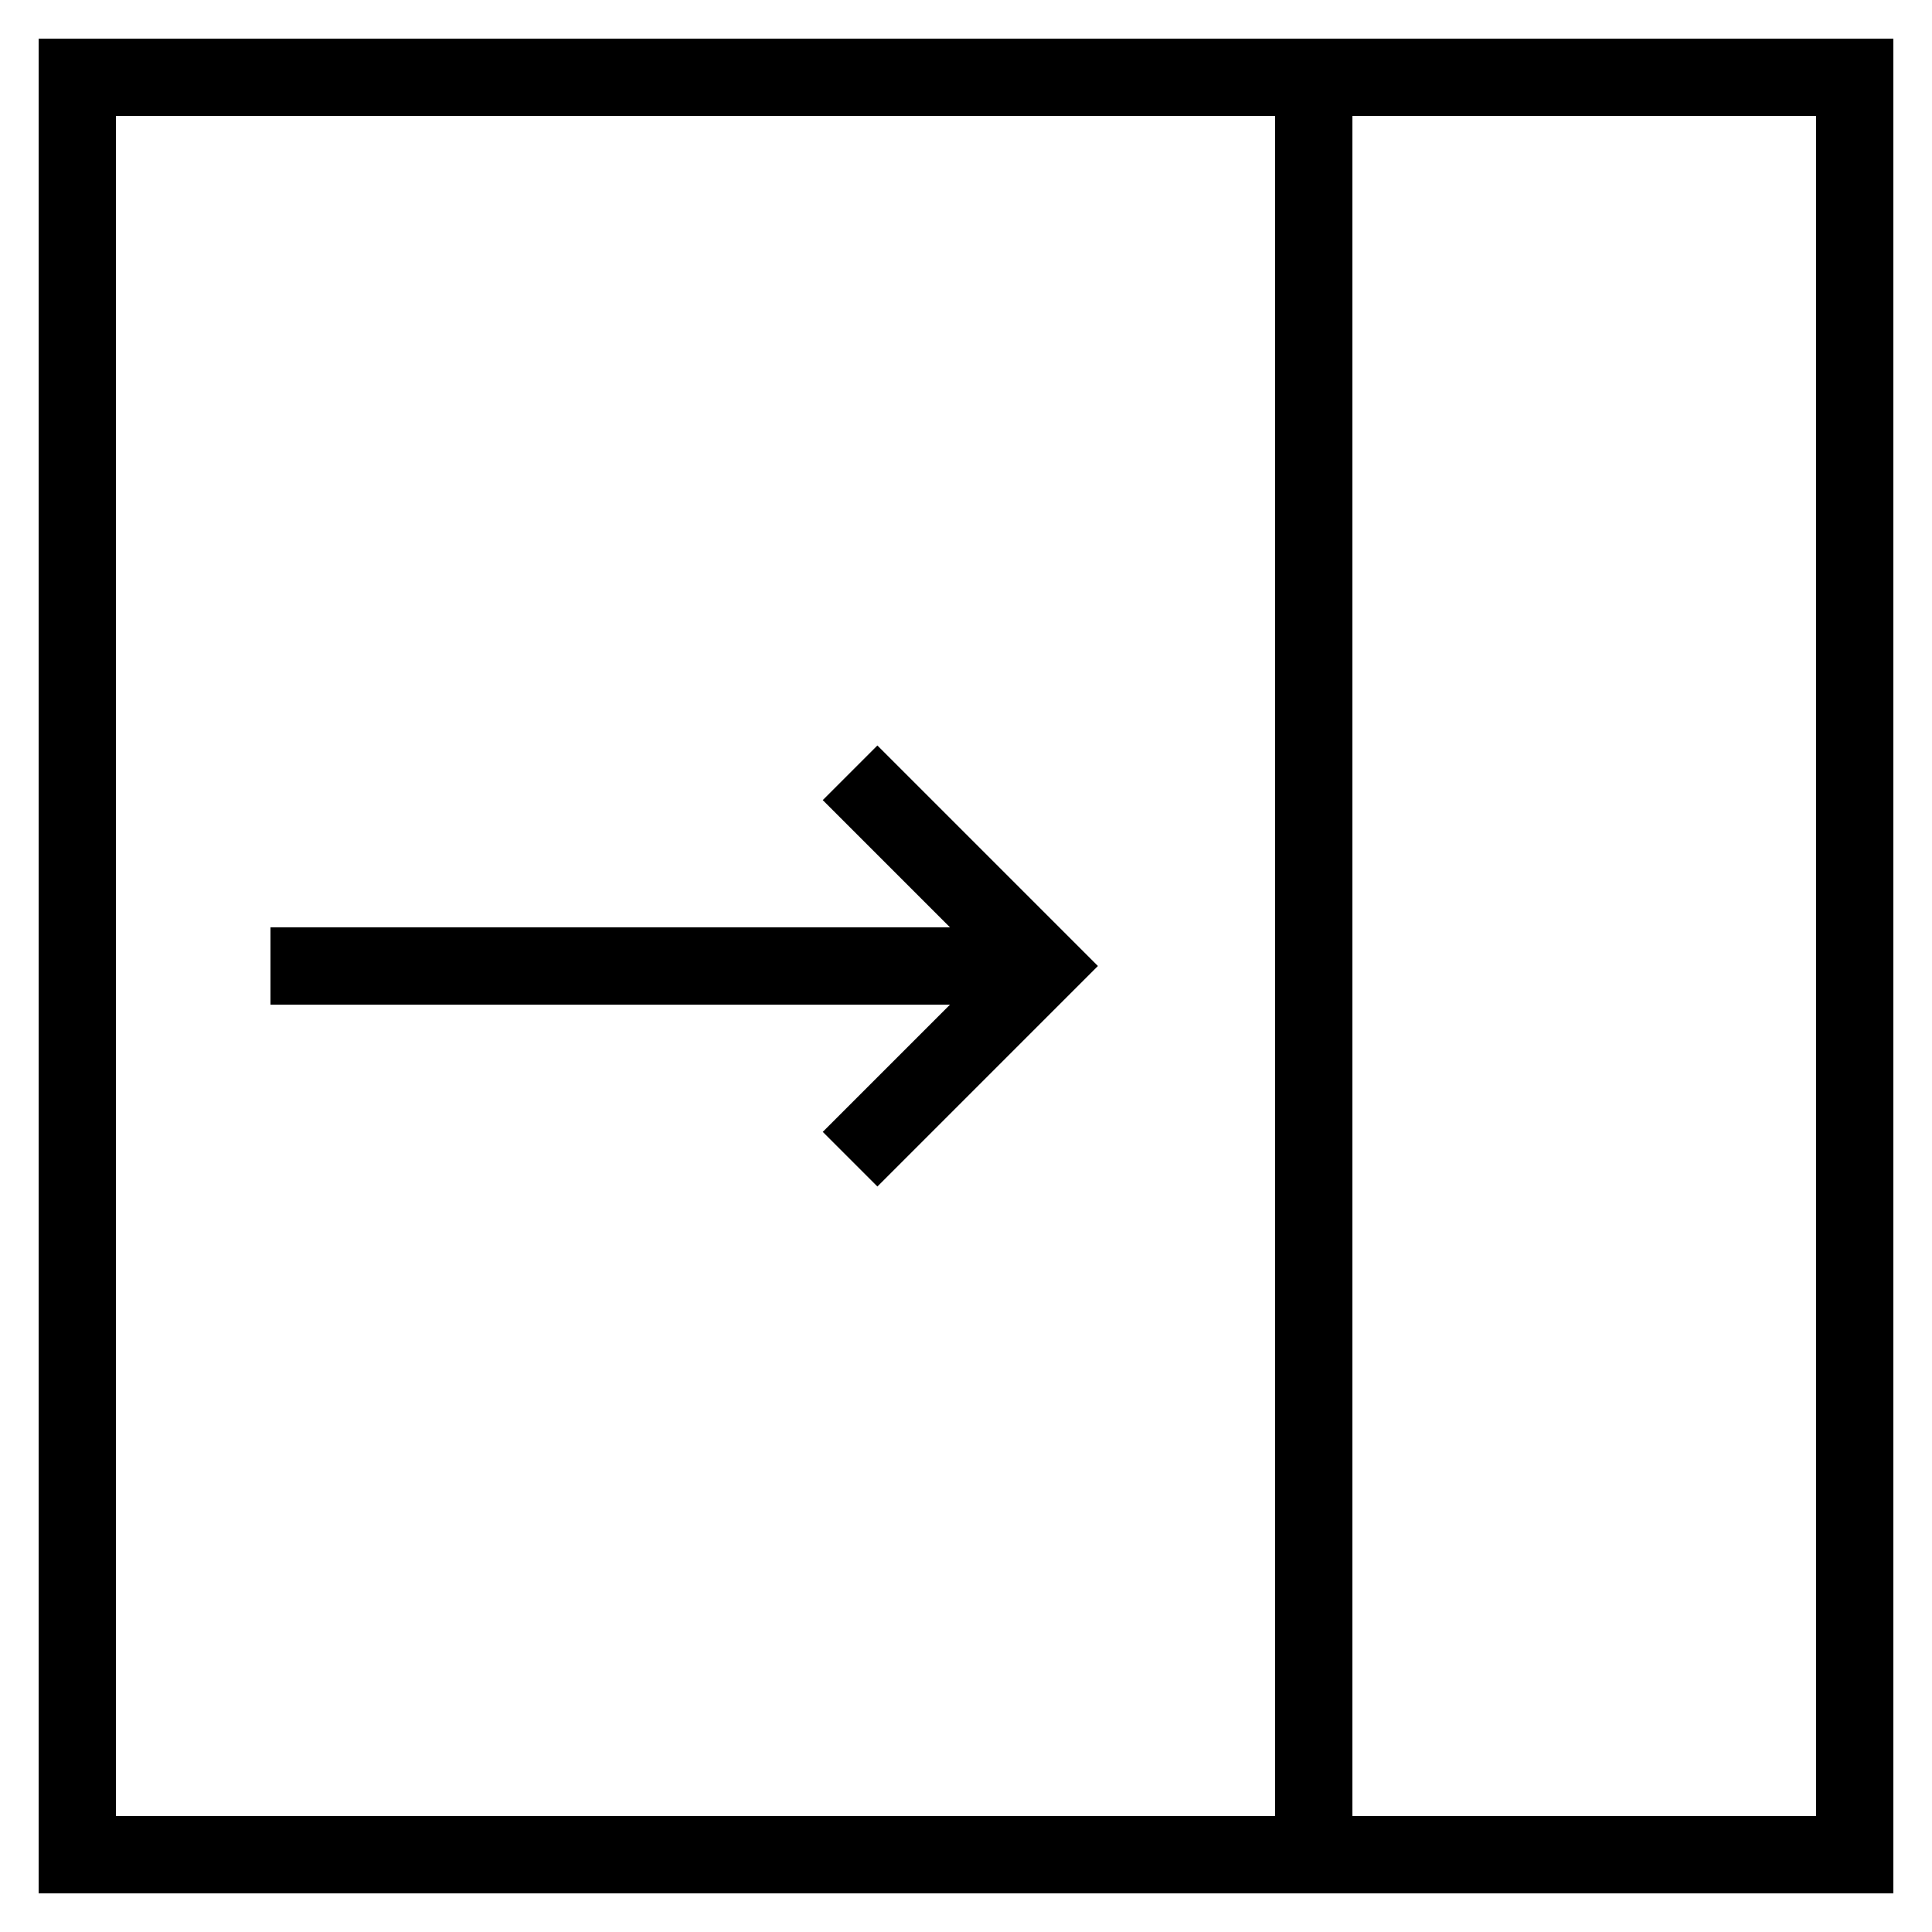
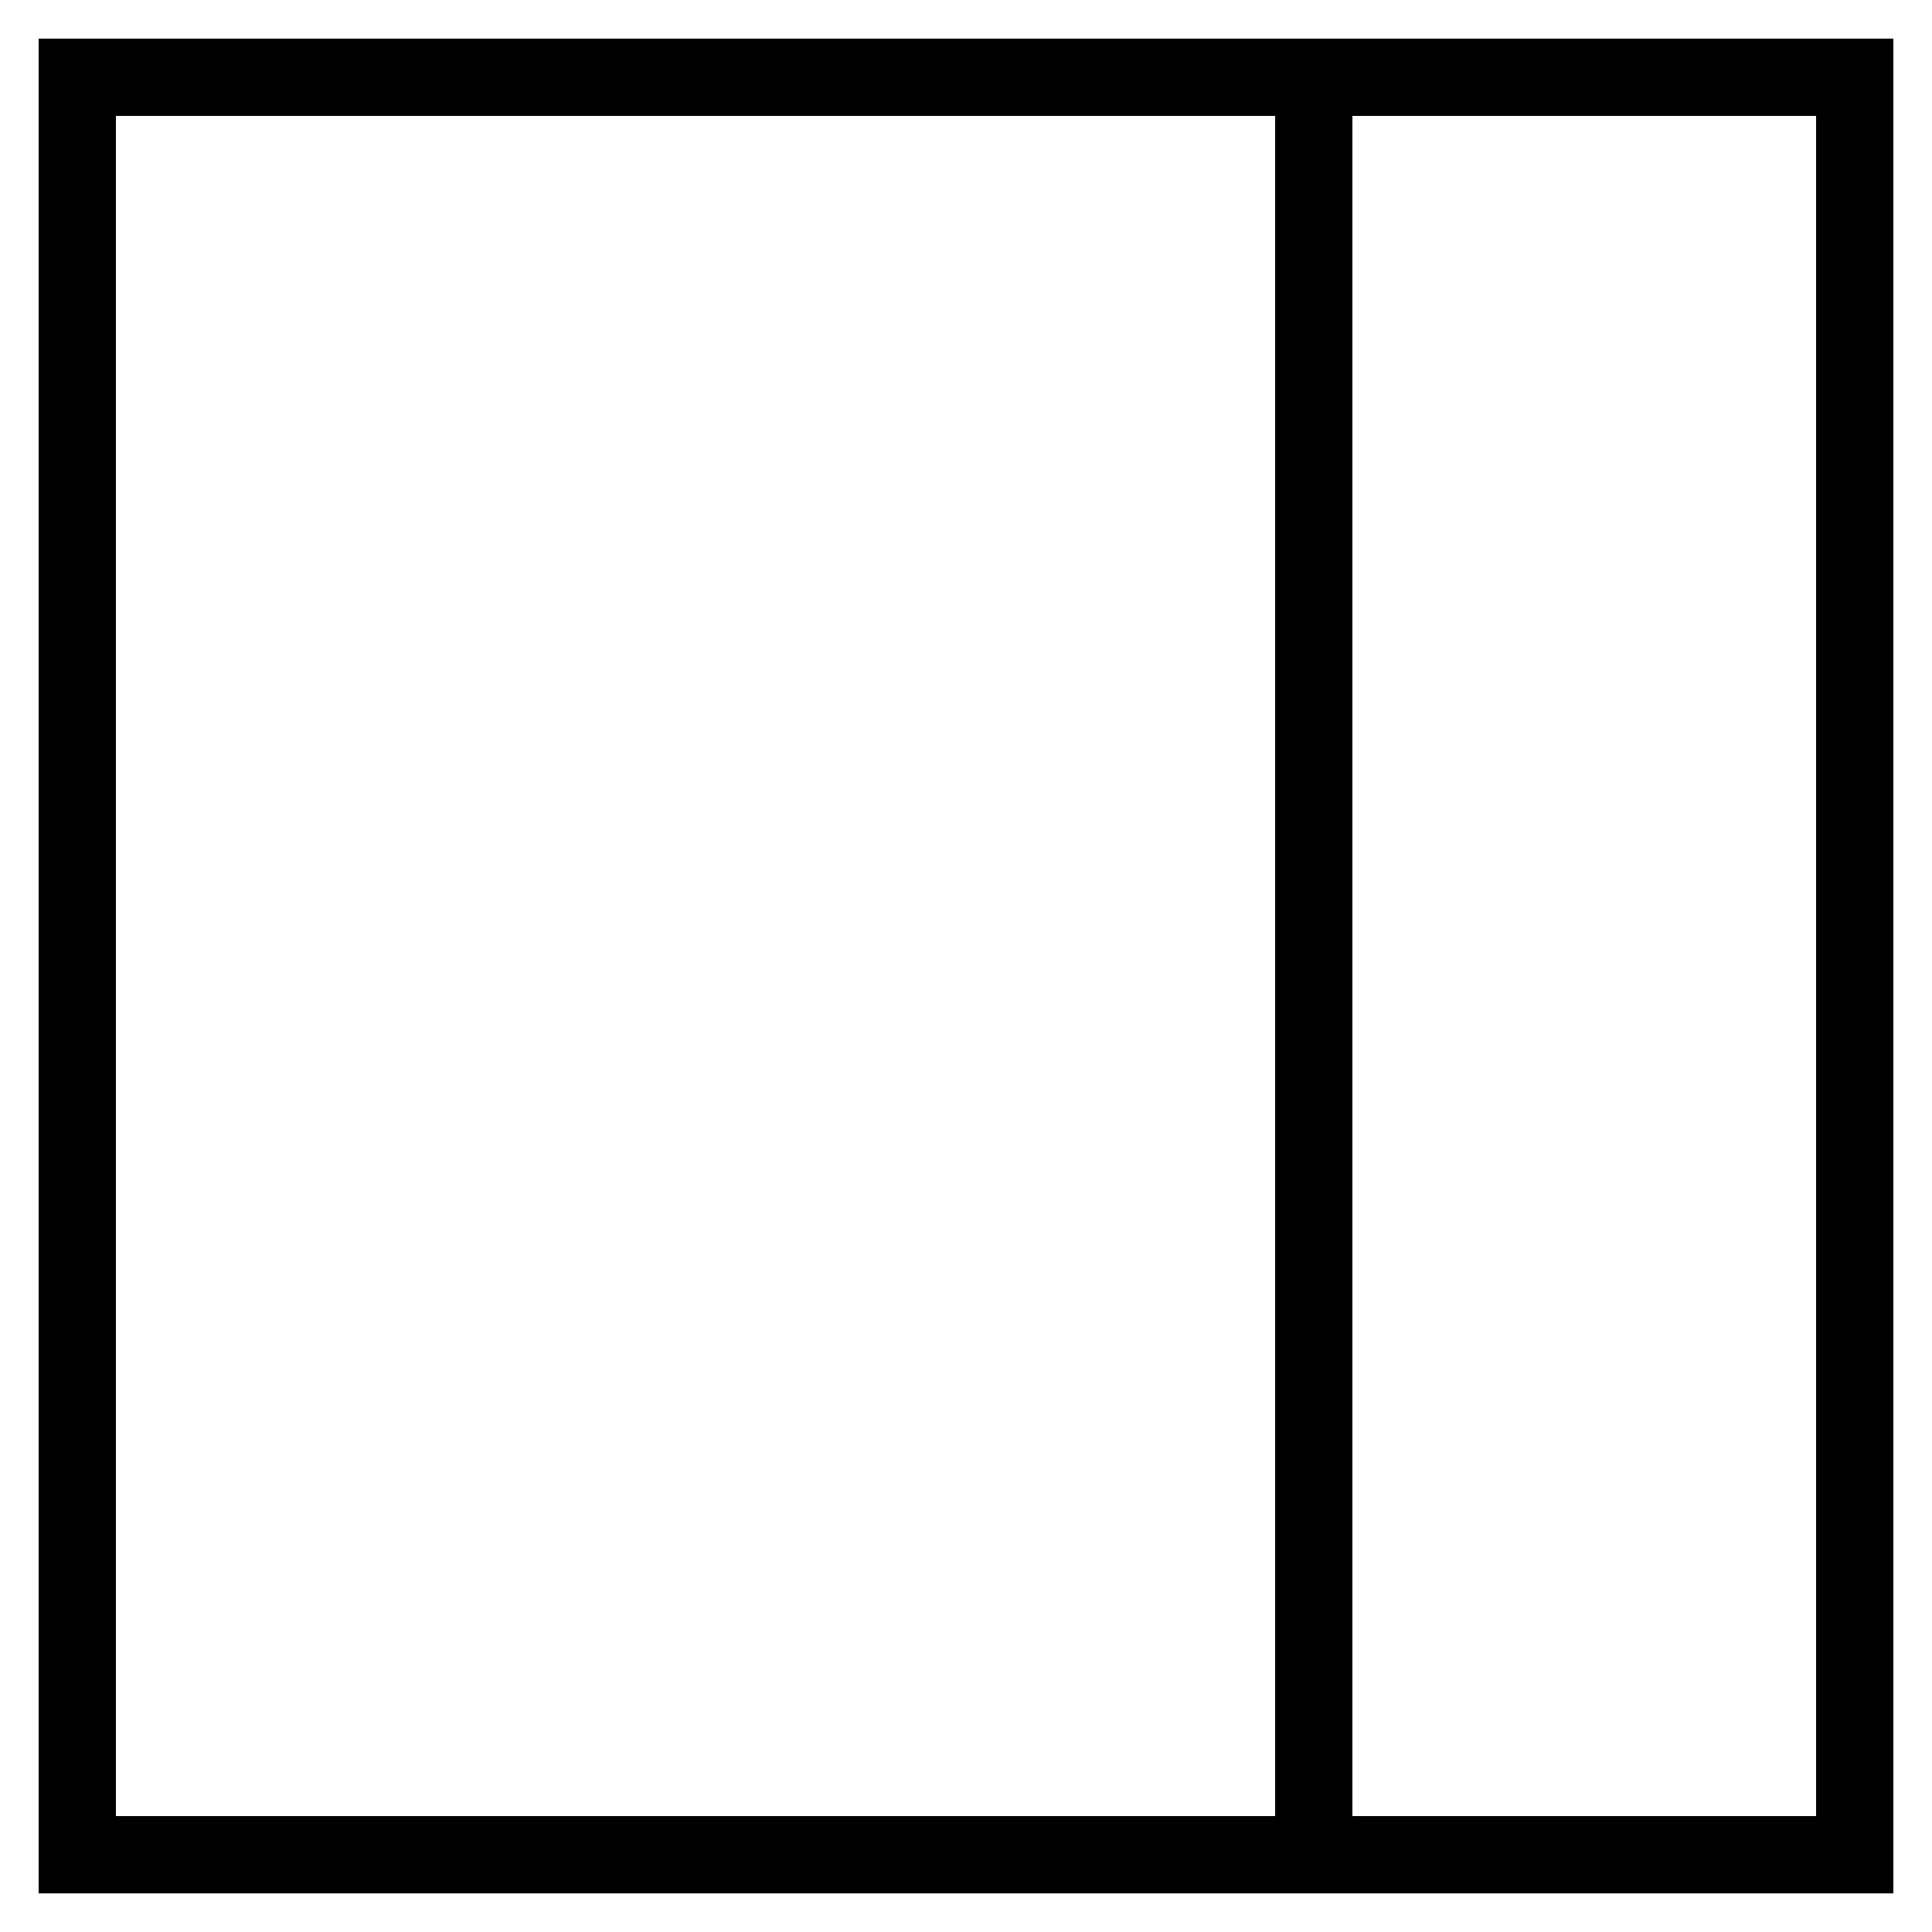
<svg xmlns="http://www.w3.org/2000/svg" style="enable-background:new 0 0 50 50" viewBox="0 0 50 50" xml:space="preserve">
  <path d="M33 1H1v48h48V1H33zm0 46H3V3h30v44zM47 3v44H35V3h12z" />
-   <path d="m21.293 29.293 1.414 1.414L28.414 25l-5.707-5.707-1.414 1.414L24.586 24H7v2h17.586z" />
</svg>